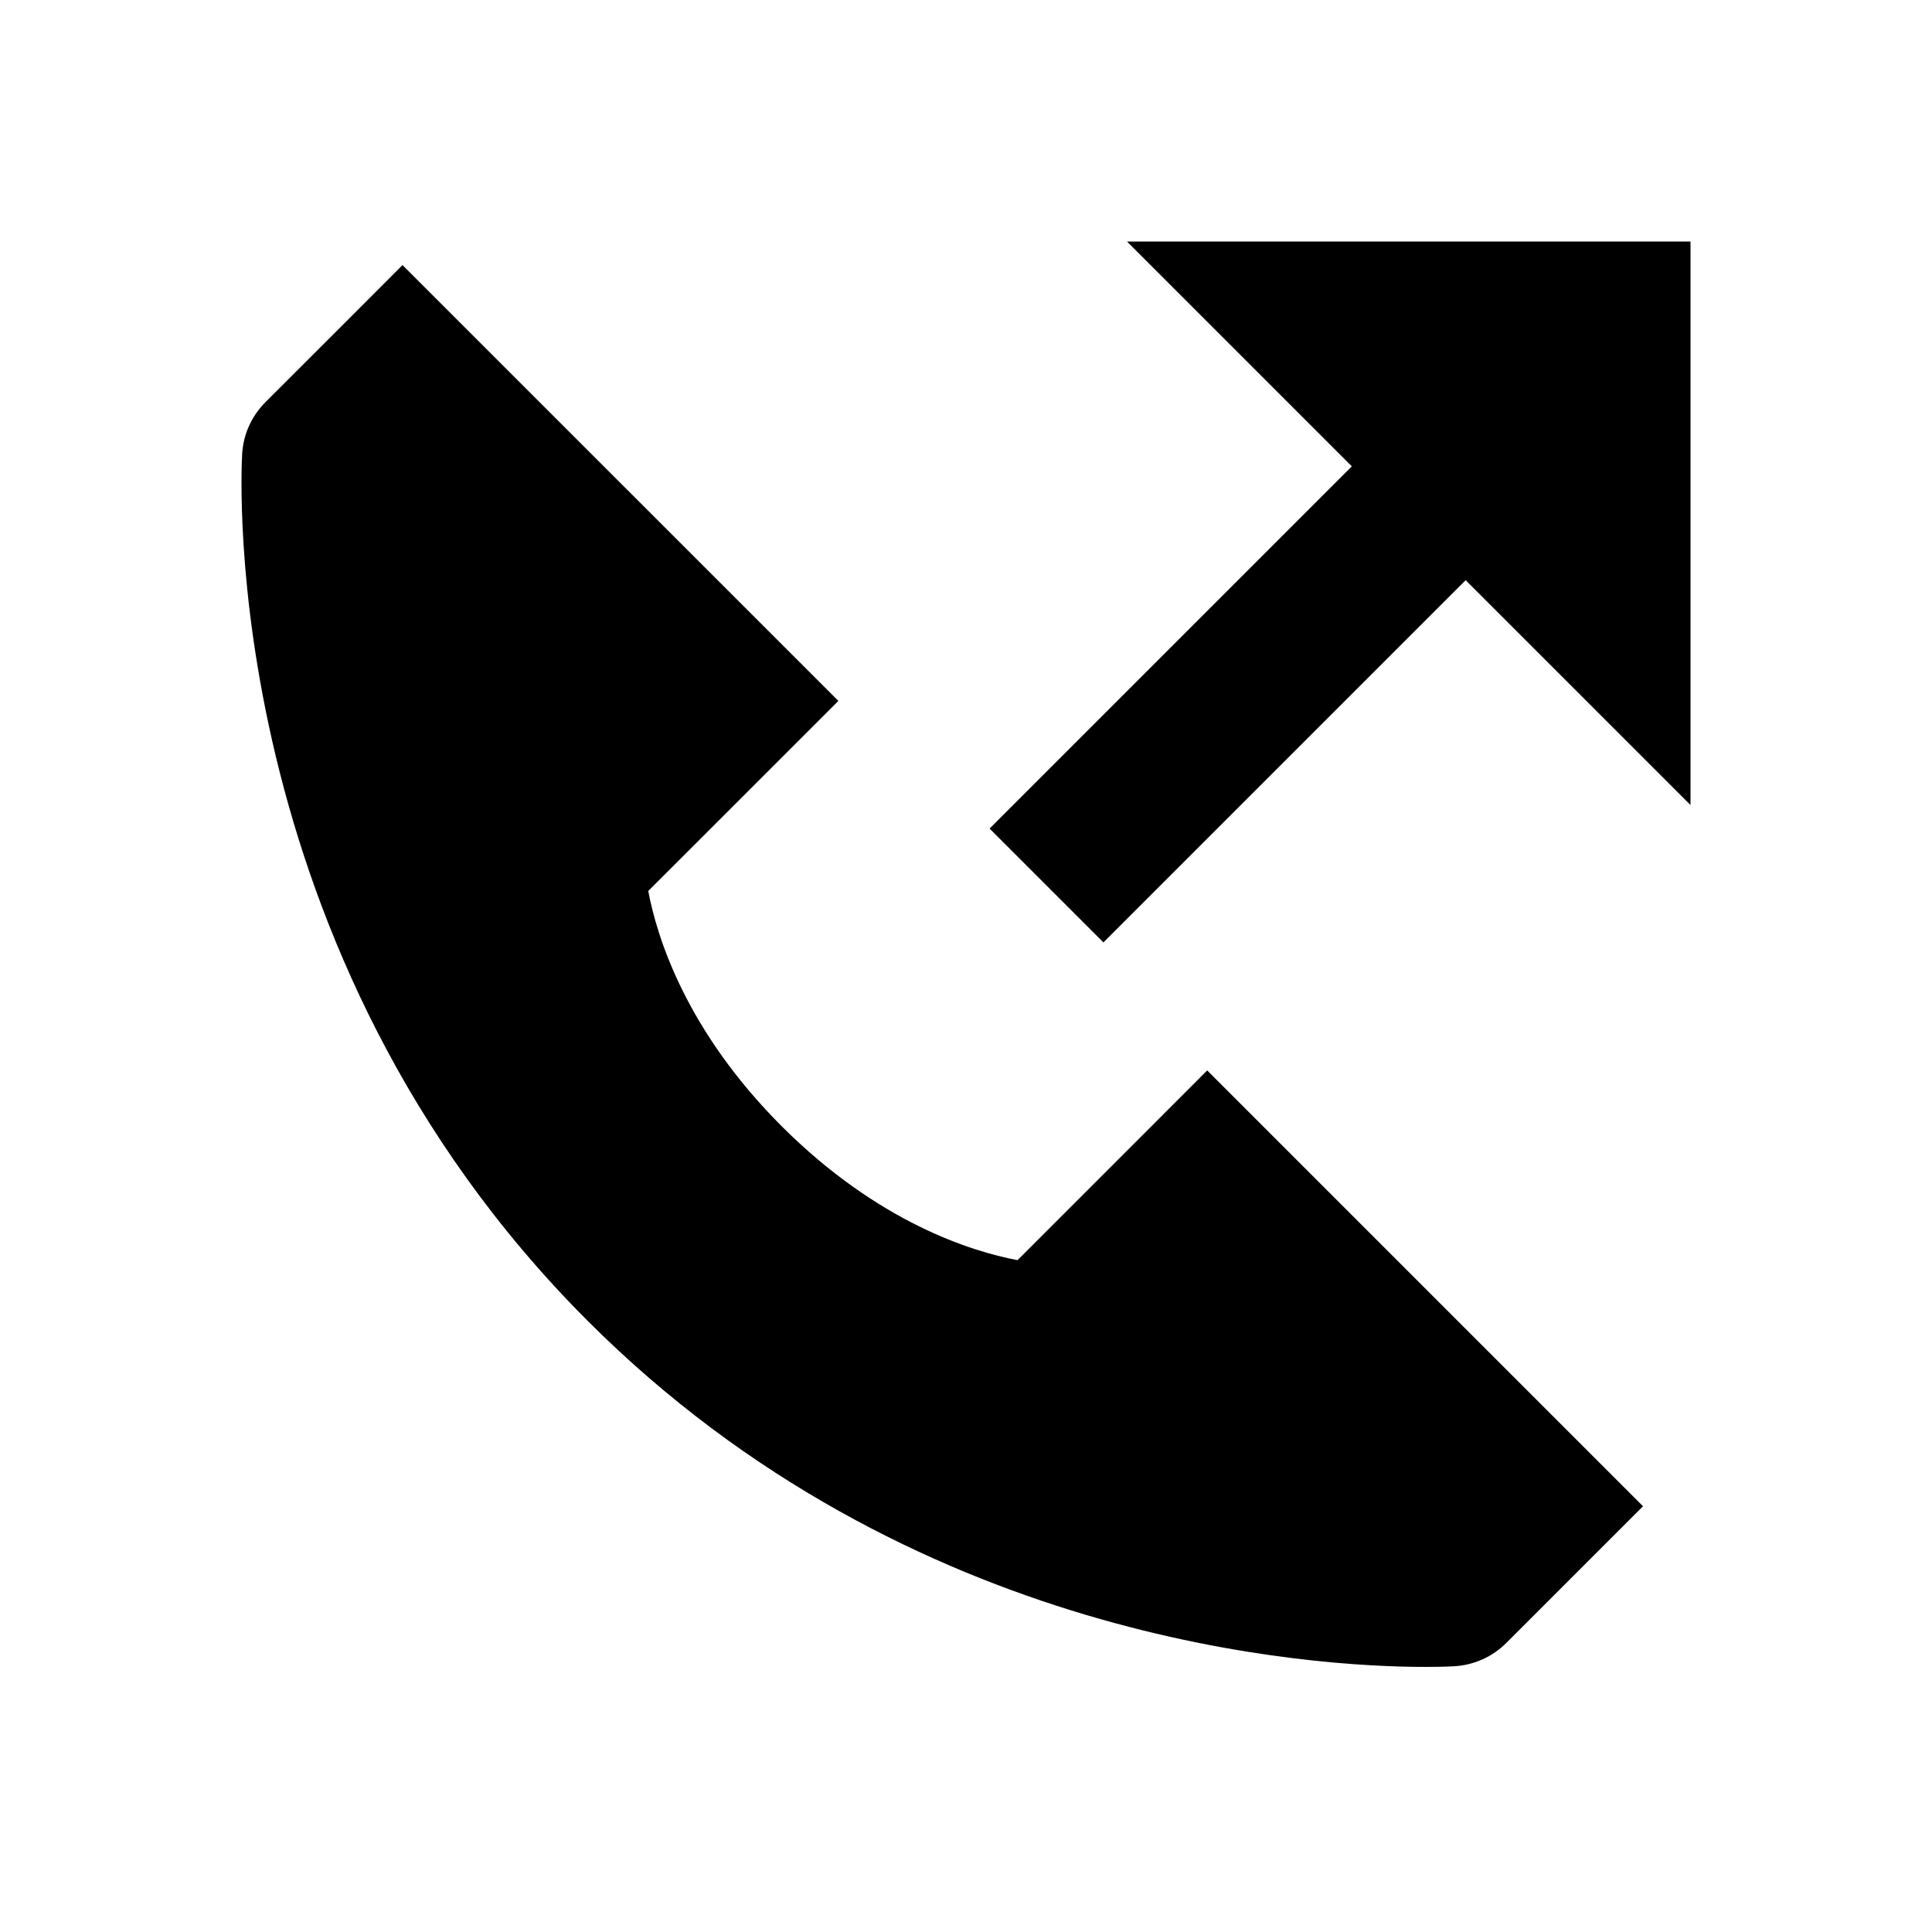
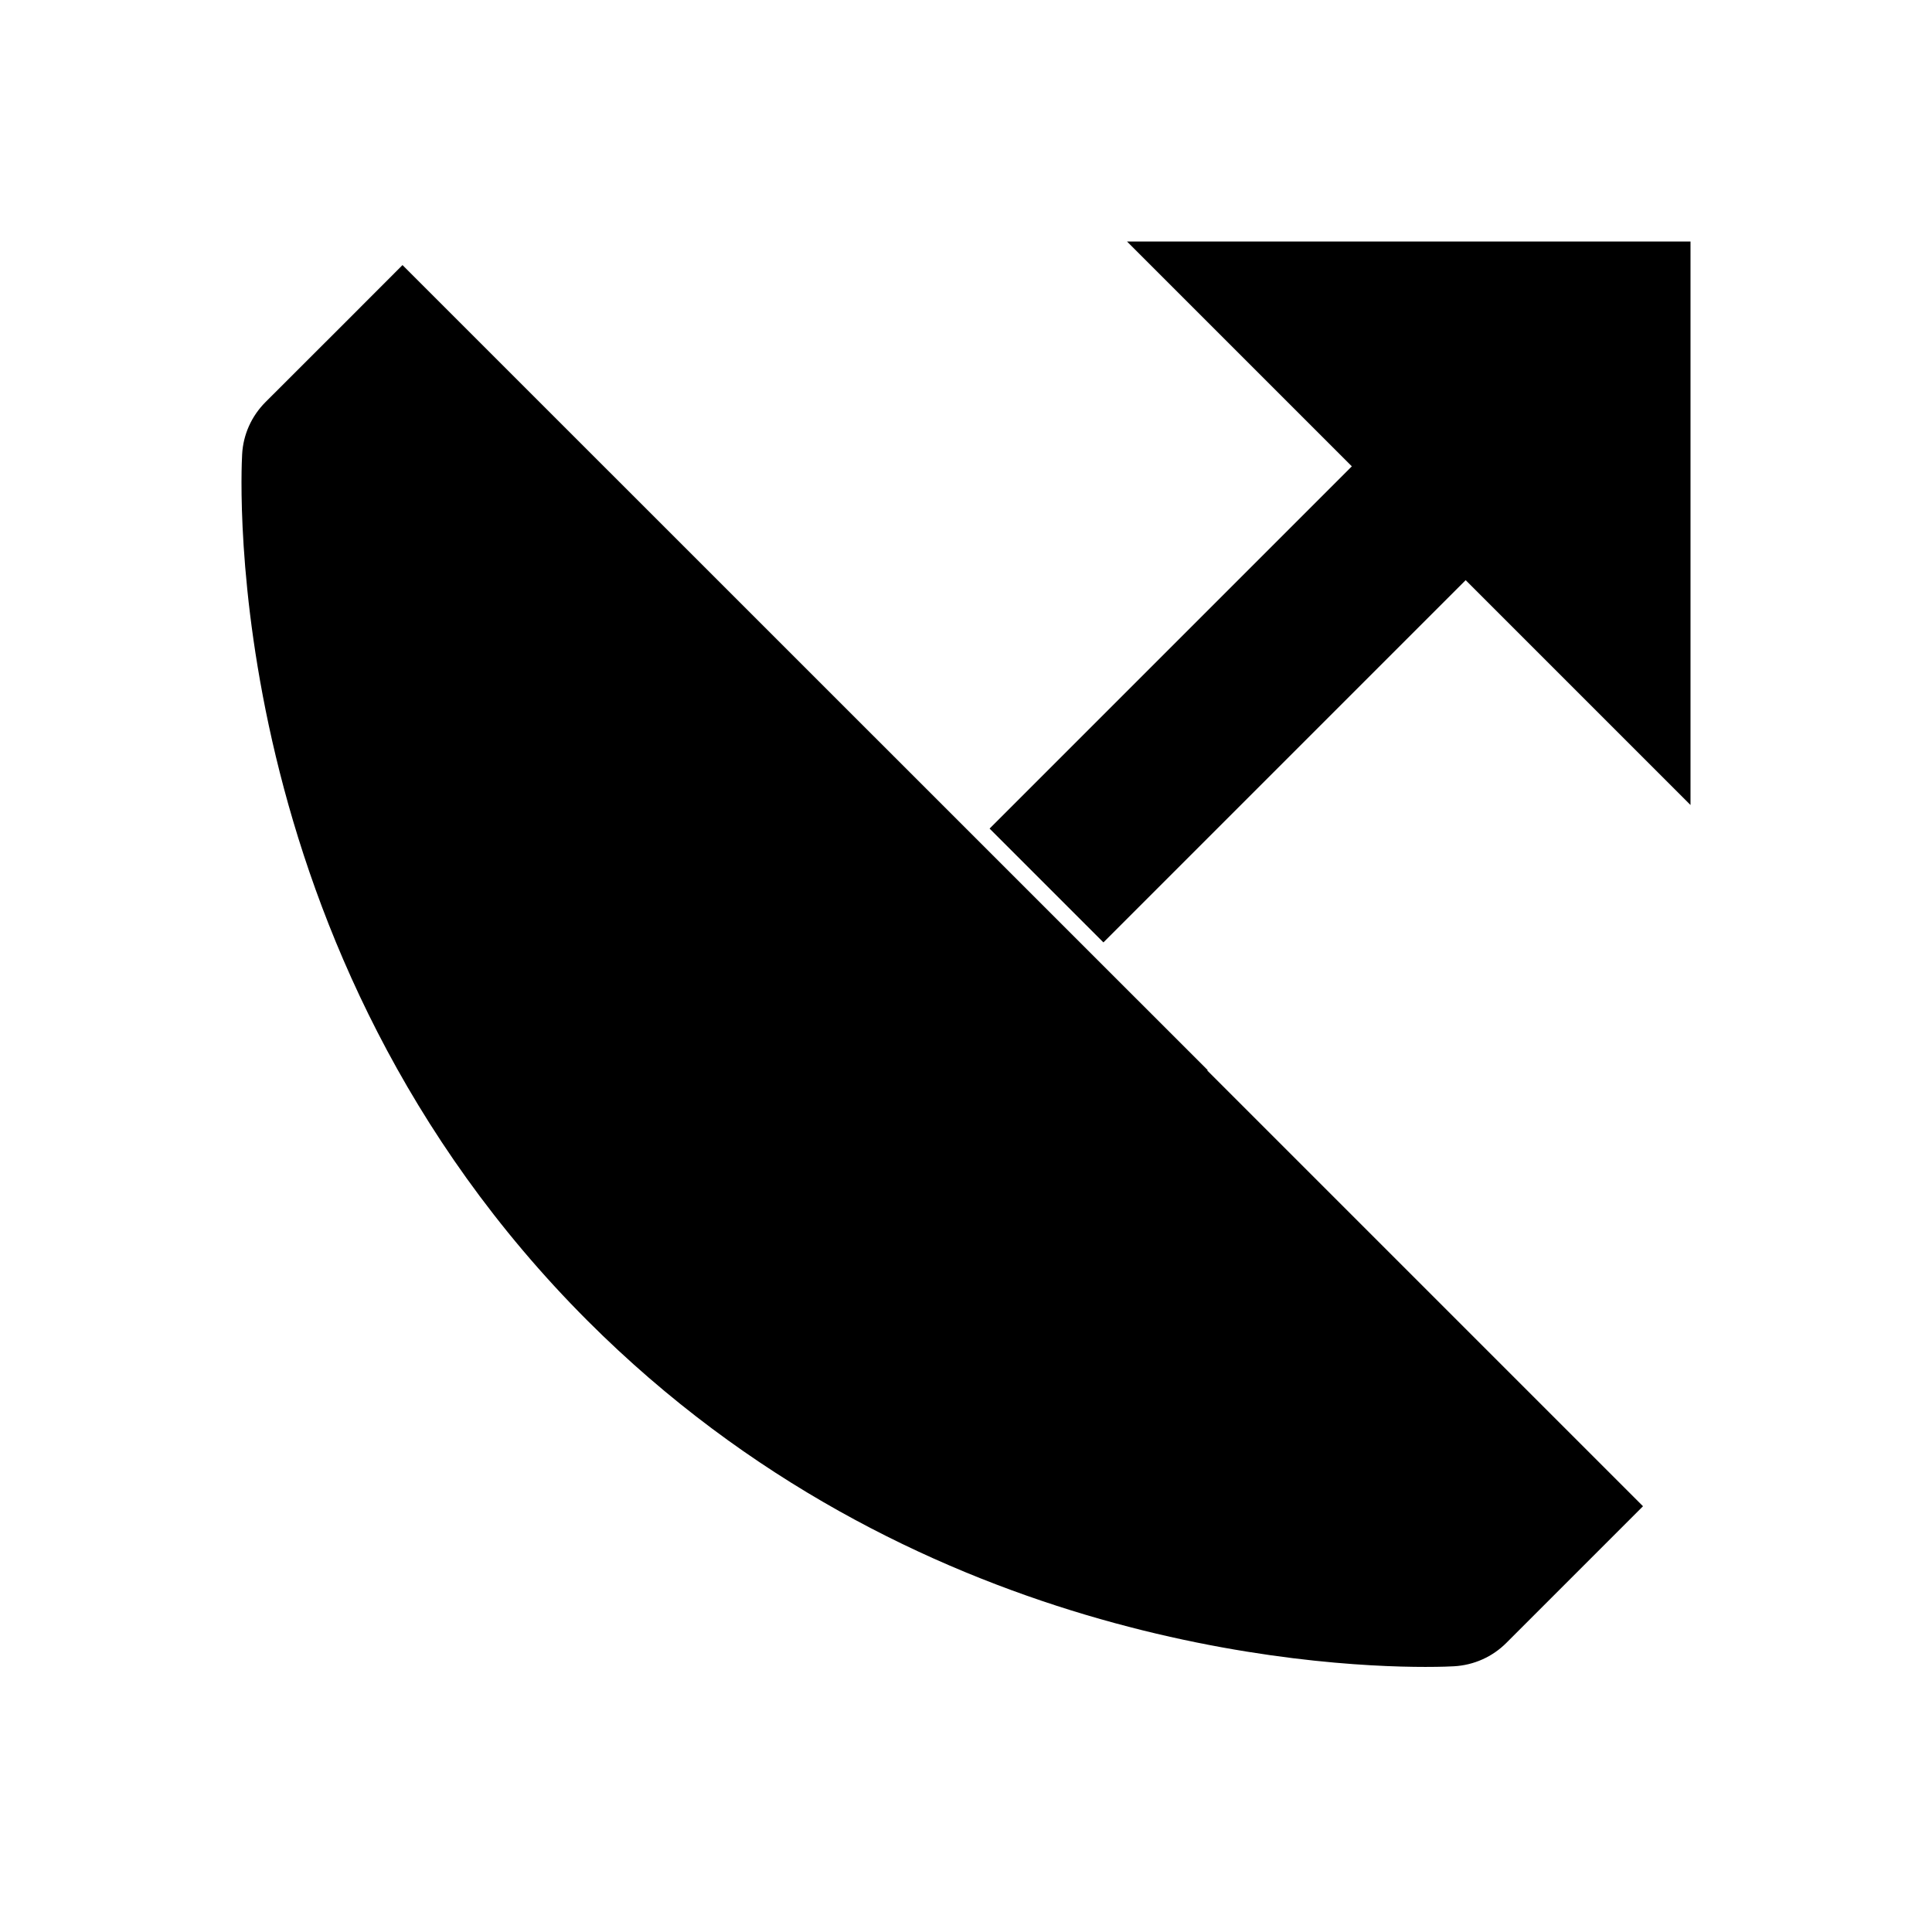
<svg xmlns="http://www.w3.org/2000/svg" width="24" height="24" viewBox="0 0 24 24">
-   <path d="M14 3L16.793 5.793 12.293 10.293 13.707 11.707 18.207 7.207 21 10 21 3zM14.3 13.994l-1.66 1.66c-.578-.109-1.734-.471-2.926-1.66-1.194-1.193-1.554-2.354-1.661-2.926l1.661-1.66.701-.701L5 3.293 4.3 3.994l-1.001 1C3.125 5.168 3.021 5.398 3.008 5.643 2.994 5.893 2.707 11.814 7.3 16.408c4.006 4.006 9.023 4.299 10.406 4.299.201 0 .326-.006.357-.008.246-.014.477-.117.65-.291l1-1 .697-.697-5.414-5.414L14.3 13.994z" />
+   <path d="M14 3L16.793 5.793 12.293 10.293 13.707 11.707 18.207 7.207 21 10 21 3zM14.3 13.994l-1.66 1.66l1.661-1.66.701-.701L5 3.293 4.3 3.994l-1.001 1C3.125 5.168 3.021 5.398 3.008 5.643 2.994 5.893 2.707 11.814 7.3 16.408c4.006 4.006 9.023 4.299 10.406 4.299.201 0 .326-.006.357-.008.246-.014.477-.117.65-.291l1-1 .697-.697-5.414-5.414L14.3 13.994z" />
</svg>